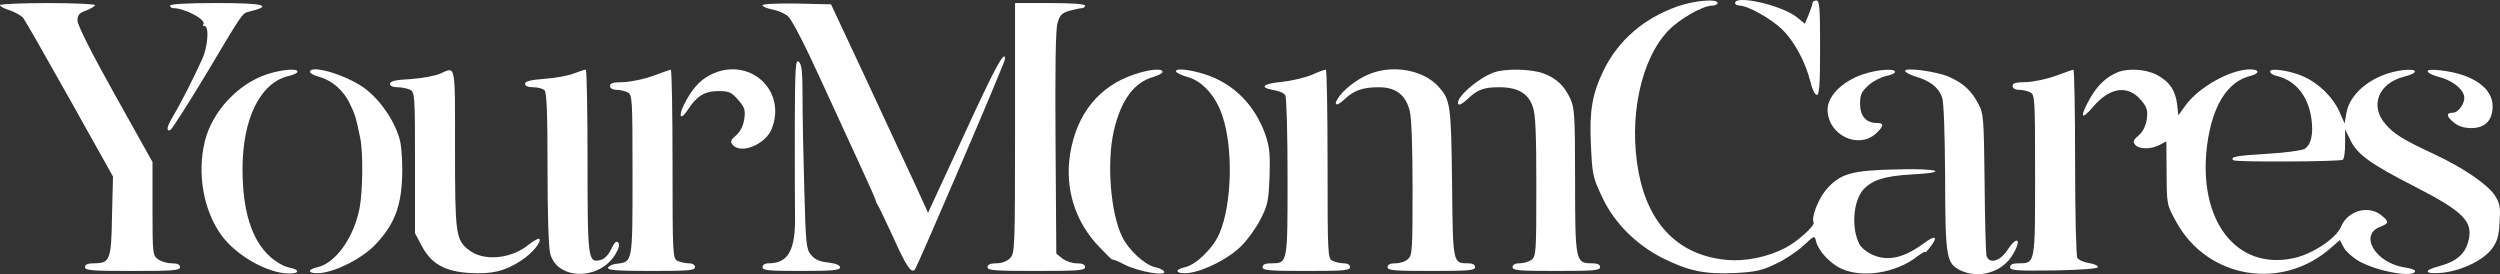
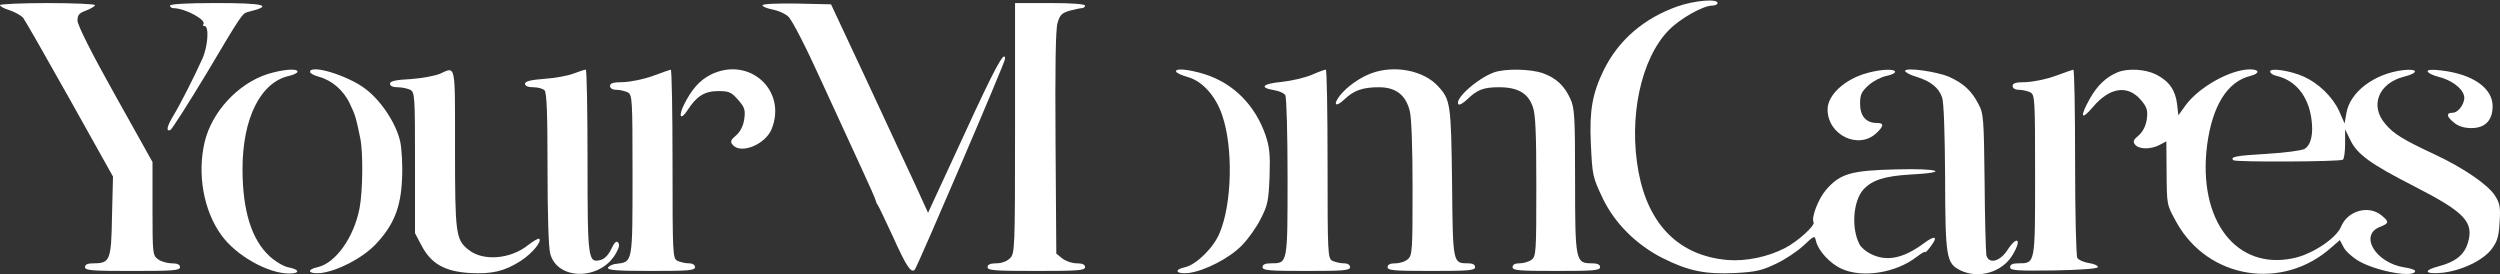
<svg xmlns="http://www.w3.org/2000/svg" width="155" height="17" viewBox="0 0 155 17" fill="none">
  <rect x="0" y="0" width="155" height="17" fill="#333333" stroke="none" />
  <path d="M104.01 0.395C101.933 1.122 100.352 2.483 99.437 4.334C98.724 5.789 98.538 6.865 98.631 8.874C98.724 10.883 98.74 10.978 99.391 12.338C100.119 13.841 101.437 15.154 103.033 15.977C104.661 16.799 105.715 17.021 107.591 16.926C108.846 16.863 109.249 16.768 110.102 16.357C110.66 16.103 111.435 15.581 111.807 15.233C112.504 14.585 112.504 14.585 112.597 14.964C112.737 15.55 113.465 16.341 114.163 16.657C115.449 17.258 117.542 16.926 118.829 15.929C119.123 15.708 119.356 15.566 119.356 15.629C119.356 15.692 119.495 15.55 119.666 15.328C120.193 14.648 120.007 14.537 119.247 15.107C117.992 16.024 116.984 16.23 116.007 15.755C115.713 15.613 115.387 15.344 115.294 15.154C114.767 14.173 114.891 12.465 115.527 11.753C116.069 11.168 116.829 10.915 118.457 10.82C120.968 10.693 120.239 10.424 117.542 10.503C114.752 10.567 114.07 10.772 113.202 11.785C112.721 12.354 112.287 13.509 112.442 13.778C112.566 13.968 111.45 14.98 110.675 15.376C109.621 15.929 108.226 16.214 107.11 16.119C104.134 15.866 102.212 13.968 101.592 10.677C100.956 7.292 101.731 3.638 103.467 1.866C104.18 1.138 105.591 0.347 106.164 0.347C106.35 0.347 106.49 0.268 106.49 0.189C106.49 -0.096 105.048 0.031 104.01 0.395Z" fill="white" />
-   <path d="M107.575 0.189C107.575 0.268 107.699 0.347 107.854 0.347C108.366 0.347 109.823 1.17 110.489 1.819C111.249 2.562 111.931 3.828 112.241 5.046C112.349 5.52 112.52 5.884 112.644 5.884C112.799 5.884 112.845 5.267 112.845 2.958C112.845 0.458 112.814 0.031 112.613 0.031C112.489 0.031 112.38 0.094 112.38 0.173C112.38 0.252 112.272 0.569 112.148 0.885L111.9 1.47L111.373 1.043C110.427 0.316 107.575 -0.333 107.575 0.189Z" fill="white" />
  <path d="M0 0.316C0 0.395 0.264 0.538 0.589 0.633C0.915 0.743 1.287 0.949 1.426 1.091C1.55 1.25 2.852 3.528 4.325 6.154L7.006 10.947L6.944 13.415C6.898 16.167 6.82 16.326 5.782 16.326C5.425 16.326 5.27 16.405 5.27 16.563C5.27 16.768 5.704 16.8 8.215 16.8C10.726 16.8 11.161 16.768 11.161 16.563C11.161 16.405 11.005 16.326 10.649 16.326C10.37 16.326 9.982 16.215 9.796 16.072C9.471 15.835 9.455 15.756 9.455 12.94V10.045L7.13 5.885C5.673 3.29 4.805 1.55 4.805 1.281C4.805 0.917 4.914 0.807 5.348 0.648C5.642 0.538 5.89 0.38 5.89 0.316C5.89 0.253 4.573 0.19 2.945 0.19C1.333 0.19 0 0.253 0 0.316Z" fill="white" />
  <path d="M10.54 0.347C10.54 0.426 10.633 0.505 10.742 0.505C11.47 0.505 12.85 1.249 12.602 1.518C12.556 1.565 12.587 1.613 12.68 1.613C12.974 1.613 12.897 2.878 12.54 3.654C12.075 4.698 11.161 6.501 10.742 7.181C10.354 7.83 10.277 8.162 10.556 8.067C10.649 8.035 11.656 6.454 12.804 4.555C14.974 0.901 15.02 0.838 15.361 0.743C17.004 0.347 16.446 0.189 13.408 0.189C11.595 0.189 10.54 0.252 10.54 0.347Z" fill="white" />
  <path d="M47.277 0.331C47.277 0.411 47.556 0.521 47.882 0.585C48.223 0.648 48.672 0.838 48.874 1.028C49.106 1.233 49.974 2.926 50.92 5.014C51.834 7.007 52.966 9.475 53.431 10.472C53.896 11.468 54.283 12.354 54.299 12.449C54.315 12.528 54.361 12.639 54.407 12.686C54.454 12.734 54.857 13.588 55.322 14.585C56.19 16.515 56.485 16.958 56.717 16.72C56.888 16.515 62.313 3.875 62.313 3.654C62.313 3.037 61.693 4.176 59.755 8.399L57.539 13.193L56.717 11.389C56.252 10.408 54.904 7.498 53.71 4.935L51.524 0.268L49.401 0.221C48.145 0.205 47.277 0.237 47.277 0.331Z" fill="white" />
  <path d="M62.933 7.941C62.933 15.486 62.917 15.708 62.623 16.009C62.437 16.198 62.111 16.325 61.77 16.325C61.398 16.325 61.228 16.404 61.228 16.562C61.228 16.768 61.662 16.799 64.251 16.799C66.839 16.799 67.273 16.768 67.273 16.562C67.273 16.404 67.118 16.325 66.746 16.325C66.452 16.325 66.064 16.183 65.863 16.024L65.491 15.724L65.444 8.858C65.413 4.271 65.444 1.819 65.568 1.423C65.708 0.933 65.832 0.806 66.312 0.664C66.622 0.585 66.979 0.505 67.087 0.505C67.18 0.505 67.273 0.426 67.273 0.347C67.273 0.252 66.452 0.189 65.103 0.189H62.933V7.941Z" fill="white" />
-   <path d="M49.277 7.798C49.277 10.092 49.277 12.639 49.292 13.43C49.323 15.518 48.858 16.325 47.665 16.325C47.417 16.325 47.277 16.42 47.277 16.562C47.277 16.768 47.649 16.799 49.68 16.799C51.617 16.799 52.082 16.752 52.082 16.578C52.082 16.436 51.834 16.341 51.354 16.277C50.827 16.23 50.517 16.088 50.284 15.803C49.99 15.439 49.959 15.186 49.866 11.721C49.804 9.681 49.757 7.118 49.757 6.026C49.757 4.445 49.711 3.986 49.525 3.828C49.323 3.654 49.292 4.112 49.277 7.798Z" fill="white" />
  <path d="M16.555 4.603C14.741 5.204 13.145 6.928 12.695 8.779C12.215 10.772 12.618 13.05 13.718 14.569C14.617 15.835 16.601 16.958 17.934 16.958C18.616 16.958 18.585 16.704 17.888 16.578C17.578 16.515 17.066 16.214 16.71 15.882C15.594 14.854 15.036 13.05 15.036 10.488C15.036 7.308 16.167 5.077 17.95 4.698C18.213 4.634 18.446 4.524 18.446 4.445C18.446 4.223 17.516 4.302 16.555 4.603Z" fill="white" />
  <path d="M19.221 4.46C19.221 4.539 19.469 4.682 19.779 4.761C20.585 4.982 21.314 5.615 21.686 6.422C22.026 7.118 22.073 7.292 22.337 8.573C22.523 9.475 22.492 11.895 22.29 12.924C21.933 14.743 20.802 16.309 19.701 16.562C18.957 16.72 19.112 17.005 19.903 16.926C20.926 16.799 22.461 16.009 23.267 15.17C24.398 13.984 24.848 12.892 24.925 11.12C24.972 10.282 24.91 9.269 24.817 8.795C24.569 7.656 23.623 6.232 22.647 5.504C21.546 4.666 19.221 3.97 19.221 4.46Z" fill="white" />
  <path d="M27.281 4.571C26.987 4.698 26.165 4.856 25.468 4.903C24.522 4.951 24.181 5.03 24.181 5.188C24.181 5.33 24.352 5.41 24.662 5.41C24.925 5.41 25.266 5.489 25.437 5.568C25.716 5.726 25.731 5.947 25.731 10.092V14.458L26.15 15.249C26.739 16.357 27.576 16.831 29.126 16.926C30.505 17.005 31.28 16.815 32.273 16.183C32.986 15.724 33.606 14.98 33.435 14.806C33.389 14.759 33.078 14.933 32.753 15.186C31.668 16.072 29.947 16.214 29.048 15.486C28.258 14.854 28.211 14.521 28.211 9.206C28.211 3.859 28.273 4.128 27.281 4.571Z" fill="white" />
  <path d="M35.574 4.555C35.233 4.698 34.412 4.84 33.761 4.887C32.892 4.951 32.551 5.046 32.551 5.188C32.551 5.33 32.737 5.41 33.063 5.41C33.342 5.41 33.652 5.489 33.761 5.599C33.9 5.742 33.947 7.039 33.947 10.472C33.947 13.256 34.009 15.376 34.117 15.739C34.567 17.401 37.233 17.385 38.178 15.724C38.395 15.36 38.426 15.138 38.318 15.028C38.209 14.917 38.085 15.043 37.899 15.439C37.729 15.803 37.481 16.056 37.233 16.119C36.458 16.309 36.427 16.135 36.427 9.965C36.427 6.849 36.38 4.302 36.318 4.318C36.241 4.318 35.915 4.429 35.574 4.555Z" fill="white" />
  <path d="M40.457 4.713C39.899 4.919 39.077 5.077 38.643 5.093C38.023 5.093 37.822 5.156 37.822 5.33C37.822 5.473 37.977 5.568 38.225 5.568C38.442 5.568 38.752 5.647 38.922 5.726C39.201 5.884 39.217 6.106 39.217 10.851C39.217 16.325 39.232 16.23 38.225 16.357C37.977 16.372 37.744 16.499 37.698 16.594C37.651 16.752 38.256 16.799 40.364 16.799C42.689 16.799 43.092 16.768 43.092 16.562C43.092 16.42 42.937 16.325 42.689 16.325C42.472 16.325 42.162 16.246 41.992 16.167C41.712 16.009 41.697 15.771 41.697 10.155C41.697 6.928 41.65 4.318 41.588 4.318C41.511 4.334 41.015 4.508 40.457 4.713Z" fill="white" />
  <path d="M44.053 4.634C43.371 4.982 42.875 5.552 42.41 6.485C42.038 7.229 42.193 7.498 42.627 6.833C43.185 5.963 43.681 5.647 44.534 5.647C45.2 5.647 45.34 5.71 45.758 6.185C46.161 6.643 46.223 6.802 46.146 7.371C46.084 7.798 45.913 8.146 45.65 8.384C45.309 8.668 45.262 8.779 45.417 8.969C45.913 9.586 47.432 8.969 47.835 8.02C48.827 5.584 46.425 3.448 44.053 4.634Z" fill="white" />
-   <path d="M70.358 4.603C68.141 5.33 66.746 7.055 66.343 9.57C66.018 11.706 66.653 13.746 68.141 15.297C68.606 15.787 68.978 16.151 68.978 16.103C68.978 16.056 69.335 16.198 69.753 16.42C70.59 16.847 72.373 17.147 72.171 16.831C72.125 16.736 71.861 16.61 71.598 16.562C70.978 16.42 69.97 15.502 69.583 14.695C68.854 13.24 68.606 10.092 69.056 8.115C69.505 6.2 70.311 5.093 71.536 4.761C71.83 4.666 72.078 4.539 72.078 4.46C72.078 4.223 71.319 4.286 70.358 4.603Z" fill="white" />
  <path d="M72.931 4.46C72.977 4.539 73.303 4.682 73.644 4.777C74.543 5.03 75.38 5.947 75.783 7.165C76.465 9.159 76.388 12.639 75.612 14.458C75.24 15.36 74.171 16.404 73.489 16.562C72.745 16.72 72.9 17.005 73.69 16.926C74.683 16.799 76.233 16.009 77.008 15.202C77.38 14.822 77.907 14.094 78.17 13.556C78.604 12.718 78.651 12.433 78.713 10.946C78.759 9.586 78.713 9.127 78.465 8.384C77.814 6.517 76.481 5.172 74.698 4.603C73.69 4.286 72.776 4.207 72.931 4.46Z" fill="white" />
  <path d="M81.301 4.65C80.883 4.824 80.061 5.014 79.472 5.077C78.294 5.188 78.046 5.425 78.961 5.584C79.286 5.631 79.612 5.773 79.689 5.9C79.767 6.026 79.829 8.304 79.829 10.978C79.829 16.372 79.844 16.325 78.806 16.325C78.434 16.325 78.279 16.404 78.279 16.562C78.279 16.768 78.682 16.799 80.991 16.799C83.301 16.799 83.704 16.768 83.704 16.562C83.704 16.42 83.549 16.325 83.301 16.325C83.084 16.325 82.774 16.246 82.603 16.167C82.324 16.009 82.309 15.771 82.309 10.155C82.309 6.928 82.262 4.302 82.2 4.318C82.123 4.318 81.735 4.46 81.301 4.65Z" fill="white" />
  <path d="M85.037 4.539C84.308 4.808 83.518 5.362 83.068 5.932C82.619 6.517 82.82 6.675 83.363 6.153C83.921 5.615 84.479 5.409 85.487 5.409C86.541 5.409 87.161 5.884 87.409 6.897C87.517 7.339 87.579 9.206 87.579 11.706C87.579 15.471 87.564 15.819 87.3 16.056C87.145 16.214 86.789 16.325 86.525 16.325C86.184 16.325 86.029 16.404 86.029 16.562C86.029 16.768 86.432 16.799 88.742 16.799C91.051 16.799 91.454 16.768 91.454 16.562C91.454 16.404 91.299 16.325 91.02 16.325C90.075 16.325 90.075 16.372 90.028 11.342C89.966 6.454 89.935 6.185 89.16 5.346C88.261 4.365 86.463 4.017 85.037 4.539Z" fill="white" />
  <path d="M92.617 4.492C91.578 4.872 90.137 6.169 90.431 6.469C90.478 6.533 90.726 6.39 90.958 6.169C91.594 5.552 91.981 5.409 92.958 5.409C94.105 5.409 94.756 5.789 95.035 6.628C95.206 7.071 95.252 8.32 95.252 11.547C95.252 15.645 95.237 15.882 94.957 16.103C94.787 16.23 94.461 16.325 94.213 16.325C93.934 16.325 93.779 16.404 93.779 16.562C93.779 16.768 94.182 16.799 96.492 16.799C98.802 16.799 99.205 16.768 99.205 16.562C99.205 16.404 99.05 16.325 98.678 16.325C97.686 16.325 97.655 16.183 97.655 11.184C97.655 7.213 97.624 6.691 97.36 6.121C96.988 5.315 96.492 4.84 95.655 4.539C94.895 4.271 93.314 4.239 92.617 4.492Z" fill="white" />
  <path d="M115.775 4.524C114.38 4.903 113.31 5.884 113.31 6.786C113.31 8.384 115.248 9.301 116.348 8.241C116.813 7.798 116.813 7.624 116.364 7.624C115.697 7.624 115.325 7.197 115.325 6.438C115.325 5.868 115.403 5.694 115.852 5.283C116.131 5.03 116.627 4.777 116.937 4.713C117.247 4.65 117.495 4.539 117.495 4.46C117.495 4.255 116.643 4.286 115.775 4.524Z" fill="white" />
  <path d="M118.116 4.397C118.116 4.476 118.426 4.65 118.813 4.761C119.697 5.03 120.208 5.441 120.41 6.042C120.518 6.311 120.58 8.304 120.596 10.899C120.611 15.977 120.658 16.325 121.557 16.768C122.688 17.306 124.145 16.878 124.781 15.803C125.385 14.806 125.06 14.569 124.44 15.534C123.975 16.23 123.293 16.388 123.153 15.819C123.122 15.613 123.06 13.572 123.045 11.263C122.998 7.308 122.983 7.039 122.657 6.438C122.223 5.615 121.758 5.188 120.875 4.777C120.084 4.429 118.116 4.16 118.116 4.397Z" fill="white" />
  <path d="M127.416 4.713C126.858 4.919 126.036 5.077 125.602 5.093C124.982 5.093 124.781 5.156 124.781 5.33C124.781 5.473 124.936 5.568 125.184 5.568C125.401 5.568 125.711 5.647 125.881 5.726C126.16 5.884 126.176 6.106 126.176 10.867C126.176 16.372 126.191 16.325 125.153 16.325C124.781 16.325 124.626 16.404 124.626 16.562C124.626 16.768 124.998 16.799 127.338 16.768C128.997 16.736 130.067 16.657 130.067 16.562C130.082 16.467 129.834 16.357 129.509 16.309C129.199 16.262 128.873 16.119 128.796 15.993C128.718 15.866 128.656 13.193 128.656 10.029C128.656 6.881 128.61 4.318 128.548 4.318C128.47 4.334 127.974 4.508 127.416 4.713Z" fill="white" />
  <path d="M131.307 4.476C130.594 4.761 130.036 5.299 129.586 6.09C128.935 7.245 129.013 7.513 129.741 6.659C130.795 5.394 131.942 5.235 132.764 6.232C133.12 6.659 133.167 6.849 133.105 7.371C133.043 7.798 132.872 8.146 132.609 8.384C132.268 8.668 132.221 8.779 132.376 8.969C132.624 9.269 133.353 9.269 133.895 8.985L134.314 8.763L134.329 10.614C134.345 12.75 134.329 12.671 134.949 13.794C136.902 17.306 141.537 18.049 144.56 15.328L145.071 14.885L145.304 15.328C145.428 15.581 145.877 15.977 146.296 16.214C147.443 16.847 149.737 17.242 149.737 16.799C149.737 16.736 149.443 16.625 149.07 16.578C147.272 16.293 146.249 14.569 147.567 14.063C148.14 13.841 148.14 13.746 147.629 13.335C146.838 12.702 145.552 13.066 145.149 14.047C144.854 14.775 143.351 15.771 142.188 16.009C138.639 16.768 136.251 13.651 136.84 9C137.166 6.548 138.096 5.046 139.553 4.698C140.111 4.555 140.096 4.302 139.507 4.302C138.282 4.302 136.313 5.41 135.492 6.548L135.058 7.15L134.98 6.454C134.872 5.584 134.484 5.03 133.678 4.619C133.012 4.286 131.942 4.223 131.307 4.476Z" fill="white" />
  <path d="M140.747 4.429C140.747 4.539 140.933 4.666 141.181 4.713C142.328 4.998 143.103 5.947 143.304 7.339C143.444 8.289 143.289 9 142.87 9.238C142.684 9.333 141.646 9.475 140.545 9.538C138.607 9.649 138.251 9.728 138.468 9.934C138.592 10.06 145.071 10.029 145.257 9.902C145.335 9.855 145.397 9.412 145.397 8.921V8.02L145.722 8.684C146.141 9.57 147.009 10.187 149.675 11.547C152.822 13.161 153.395 13.762 153.008 15.059C152.791 15.787 152.248 16.23 151.241 16.499C150.187 16.768 150.311 17.021 151.442 16.91C152.651 16.768 153.969 16.135 154.496 15.423C154.837 14.964 154.93 14.648 154.976 13.762C155.038 12.829 154.992 12.607 154.682 12.117C154.232 11.437 152.729 10.408 150.977 9.586C149.008 8.668 148.404 8.304 147.892 7.687C146.916 6.564 147.458 5.172 149.024 4.761C149.985 4.524 149.954 4.239 148.977 4.35C147.195 4.571 145.691 5.71 145.474 7.023L145.366 7.656L145.025 6.881C144.622 6.011 143.769 5.172 142.824 4.745C142.002 4.381 140.747 4.191 140.747 4.429Z" fill="white" />
  <path d="M150.512 4.413C150.512 4.508 150.807 4.666 151.179 4.761C151.954 4.951 152.62 5.425 152.76 5.9C152.899 6.311 152.45 6.991 152.062 6.991C151.644 6.991 151.675 7.229 152.155 7.608C152.419 7.83 152.791 7.941 153.225 7.941C154.077 7.941 154.542 7.466 154.542 6.58C154.542 5.457 153.302 4.587 151.334 4.365C150.822 4.302 150.512 4.318 150.512 4.413Z" fill="white" />
</svg>